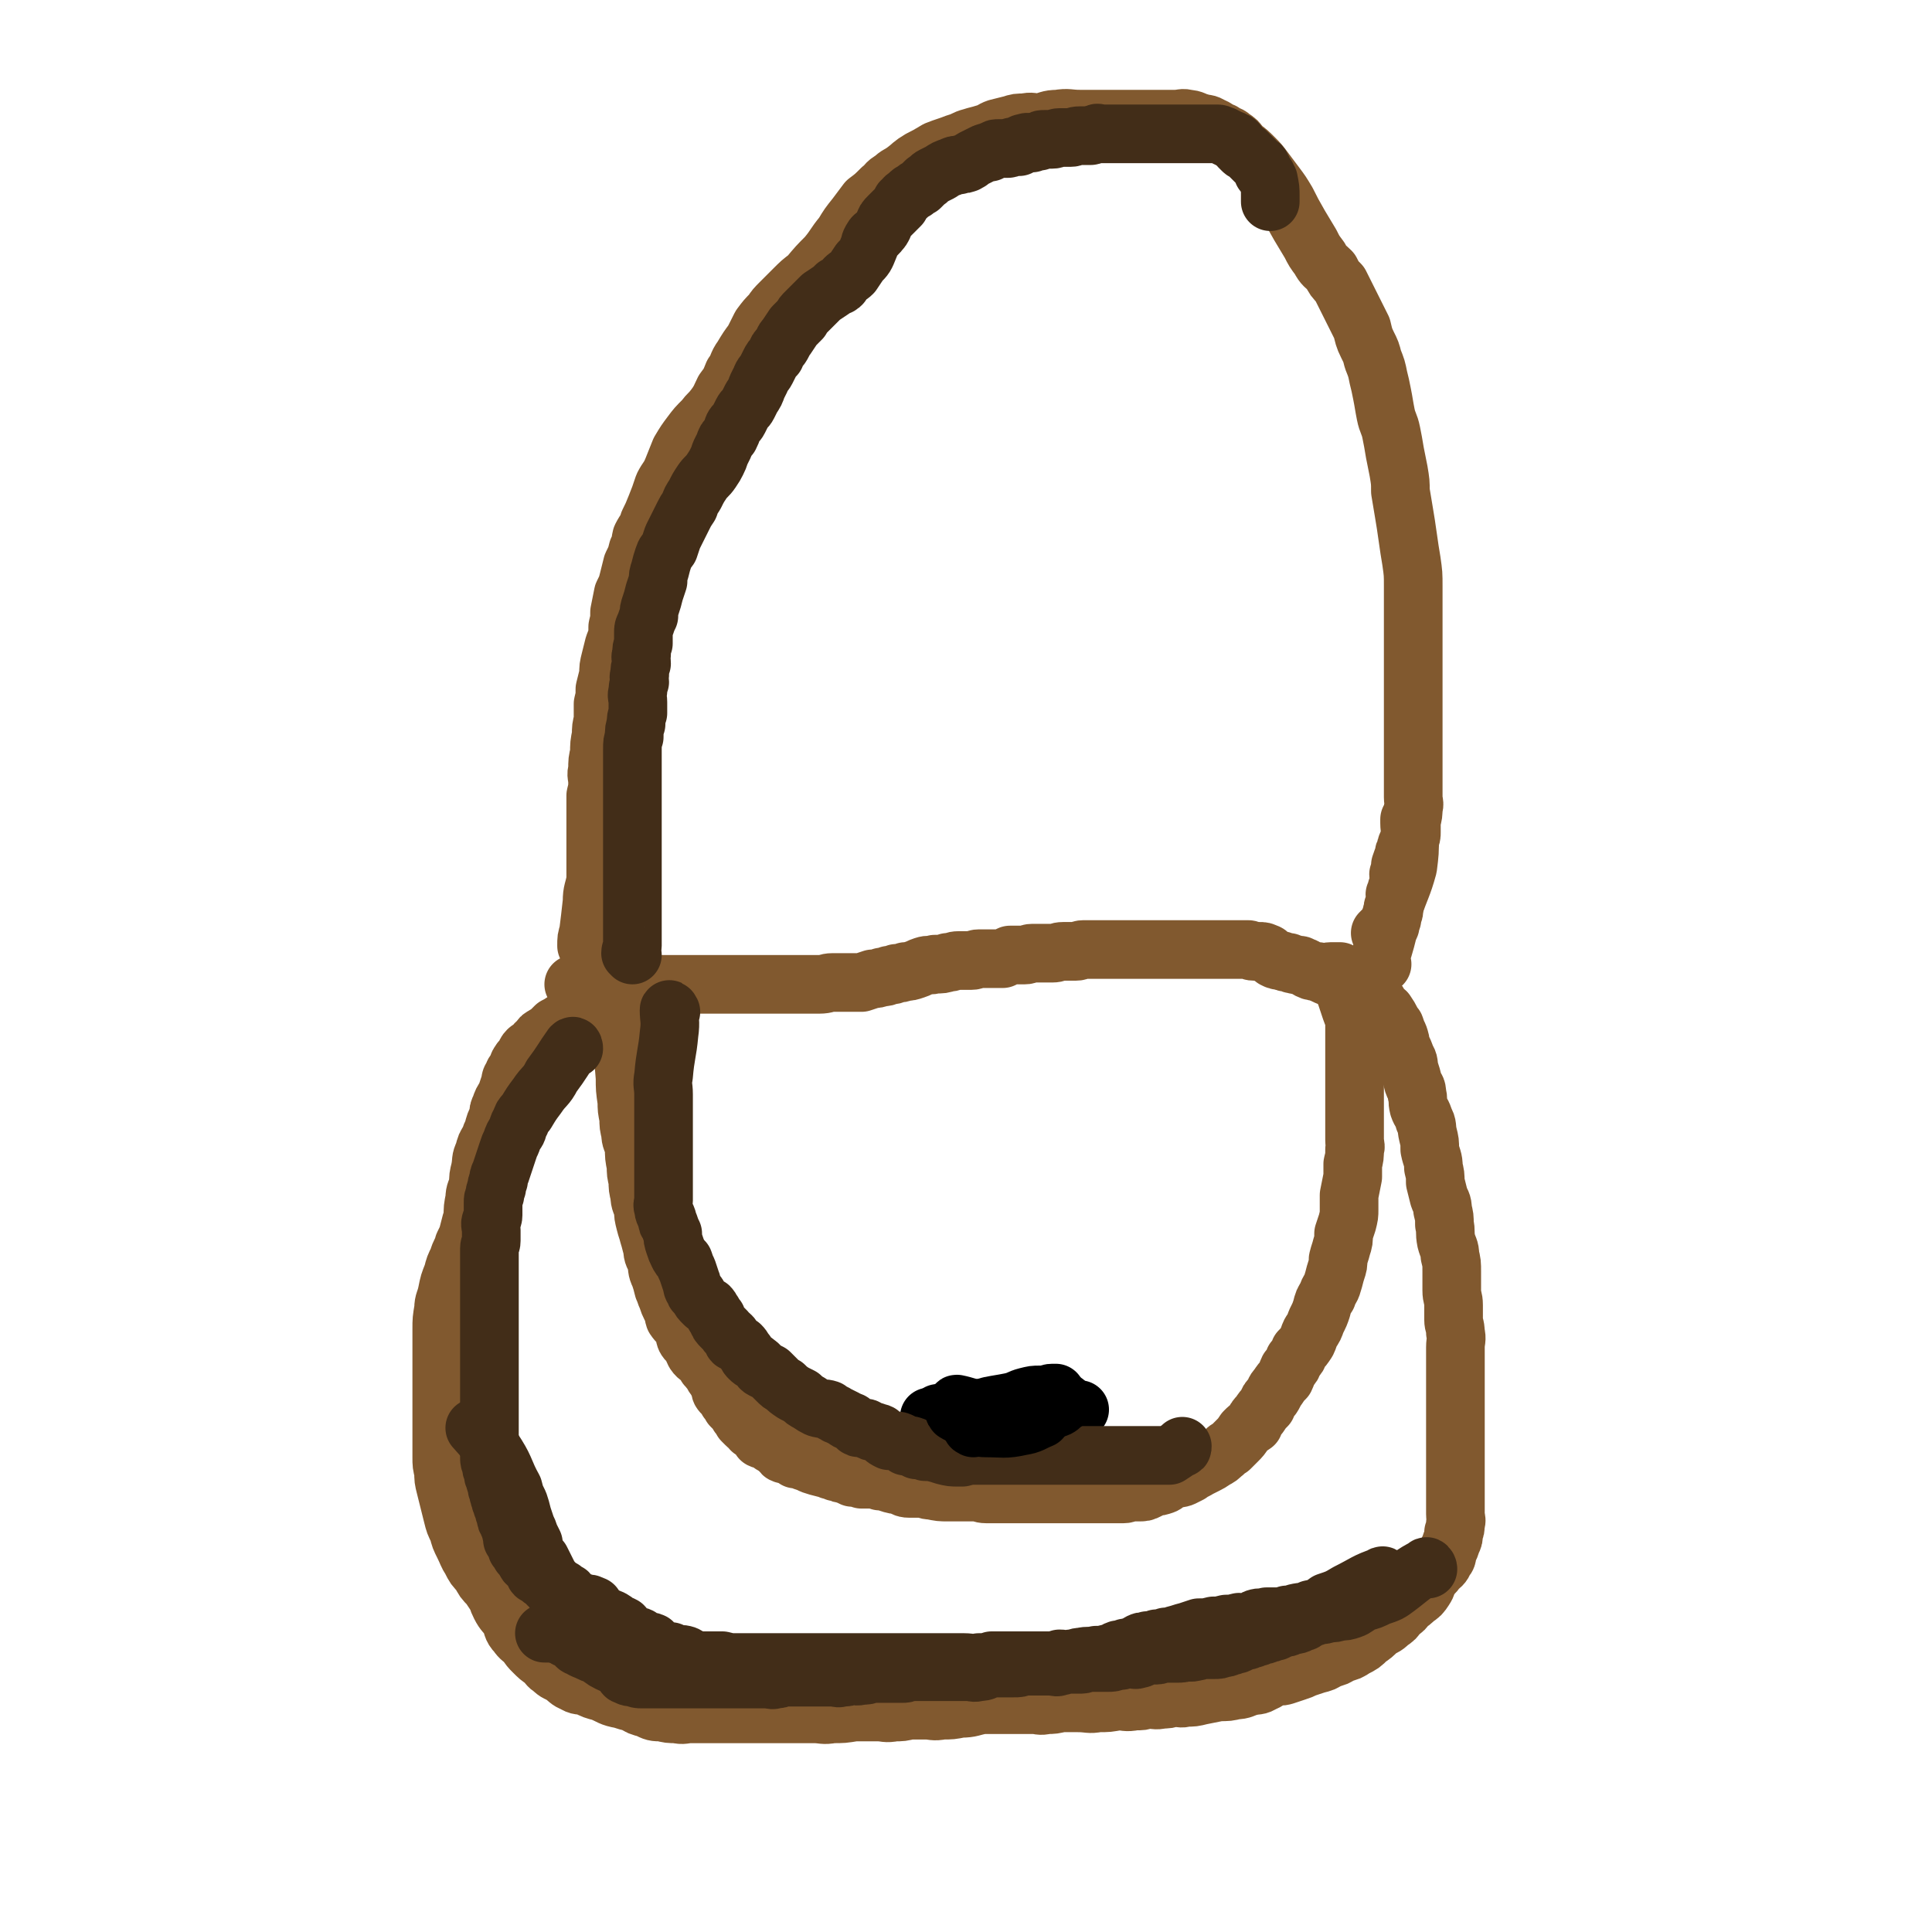
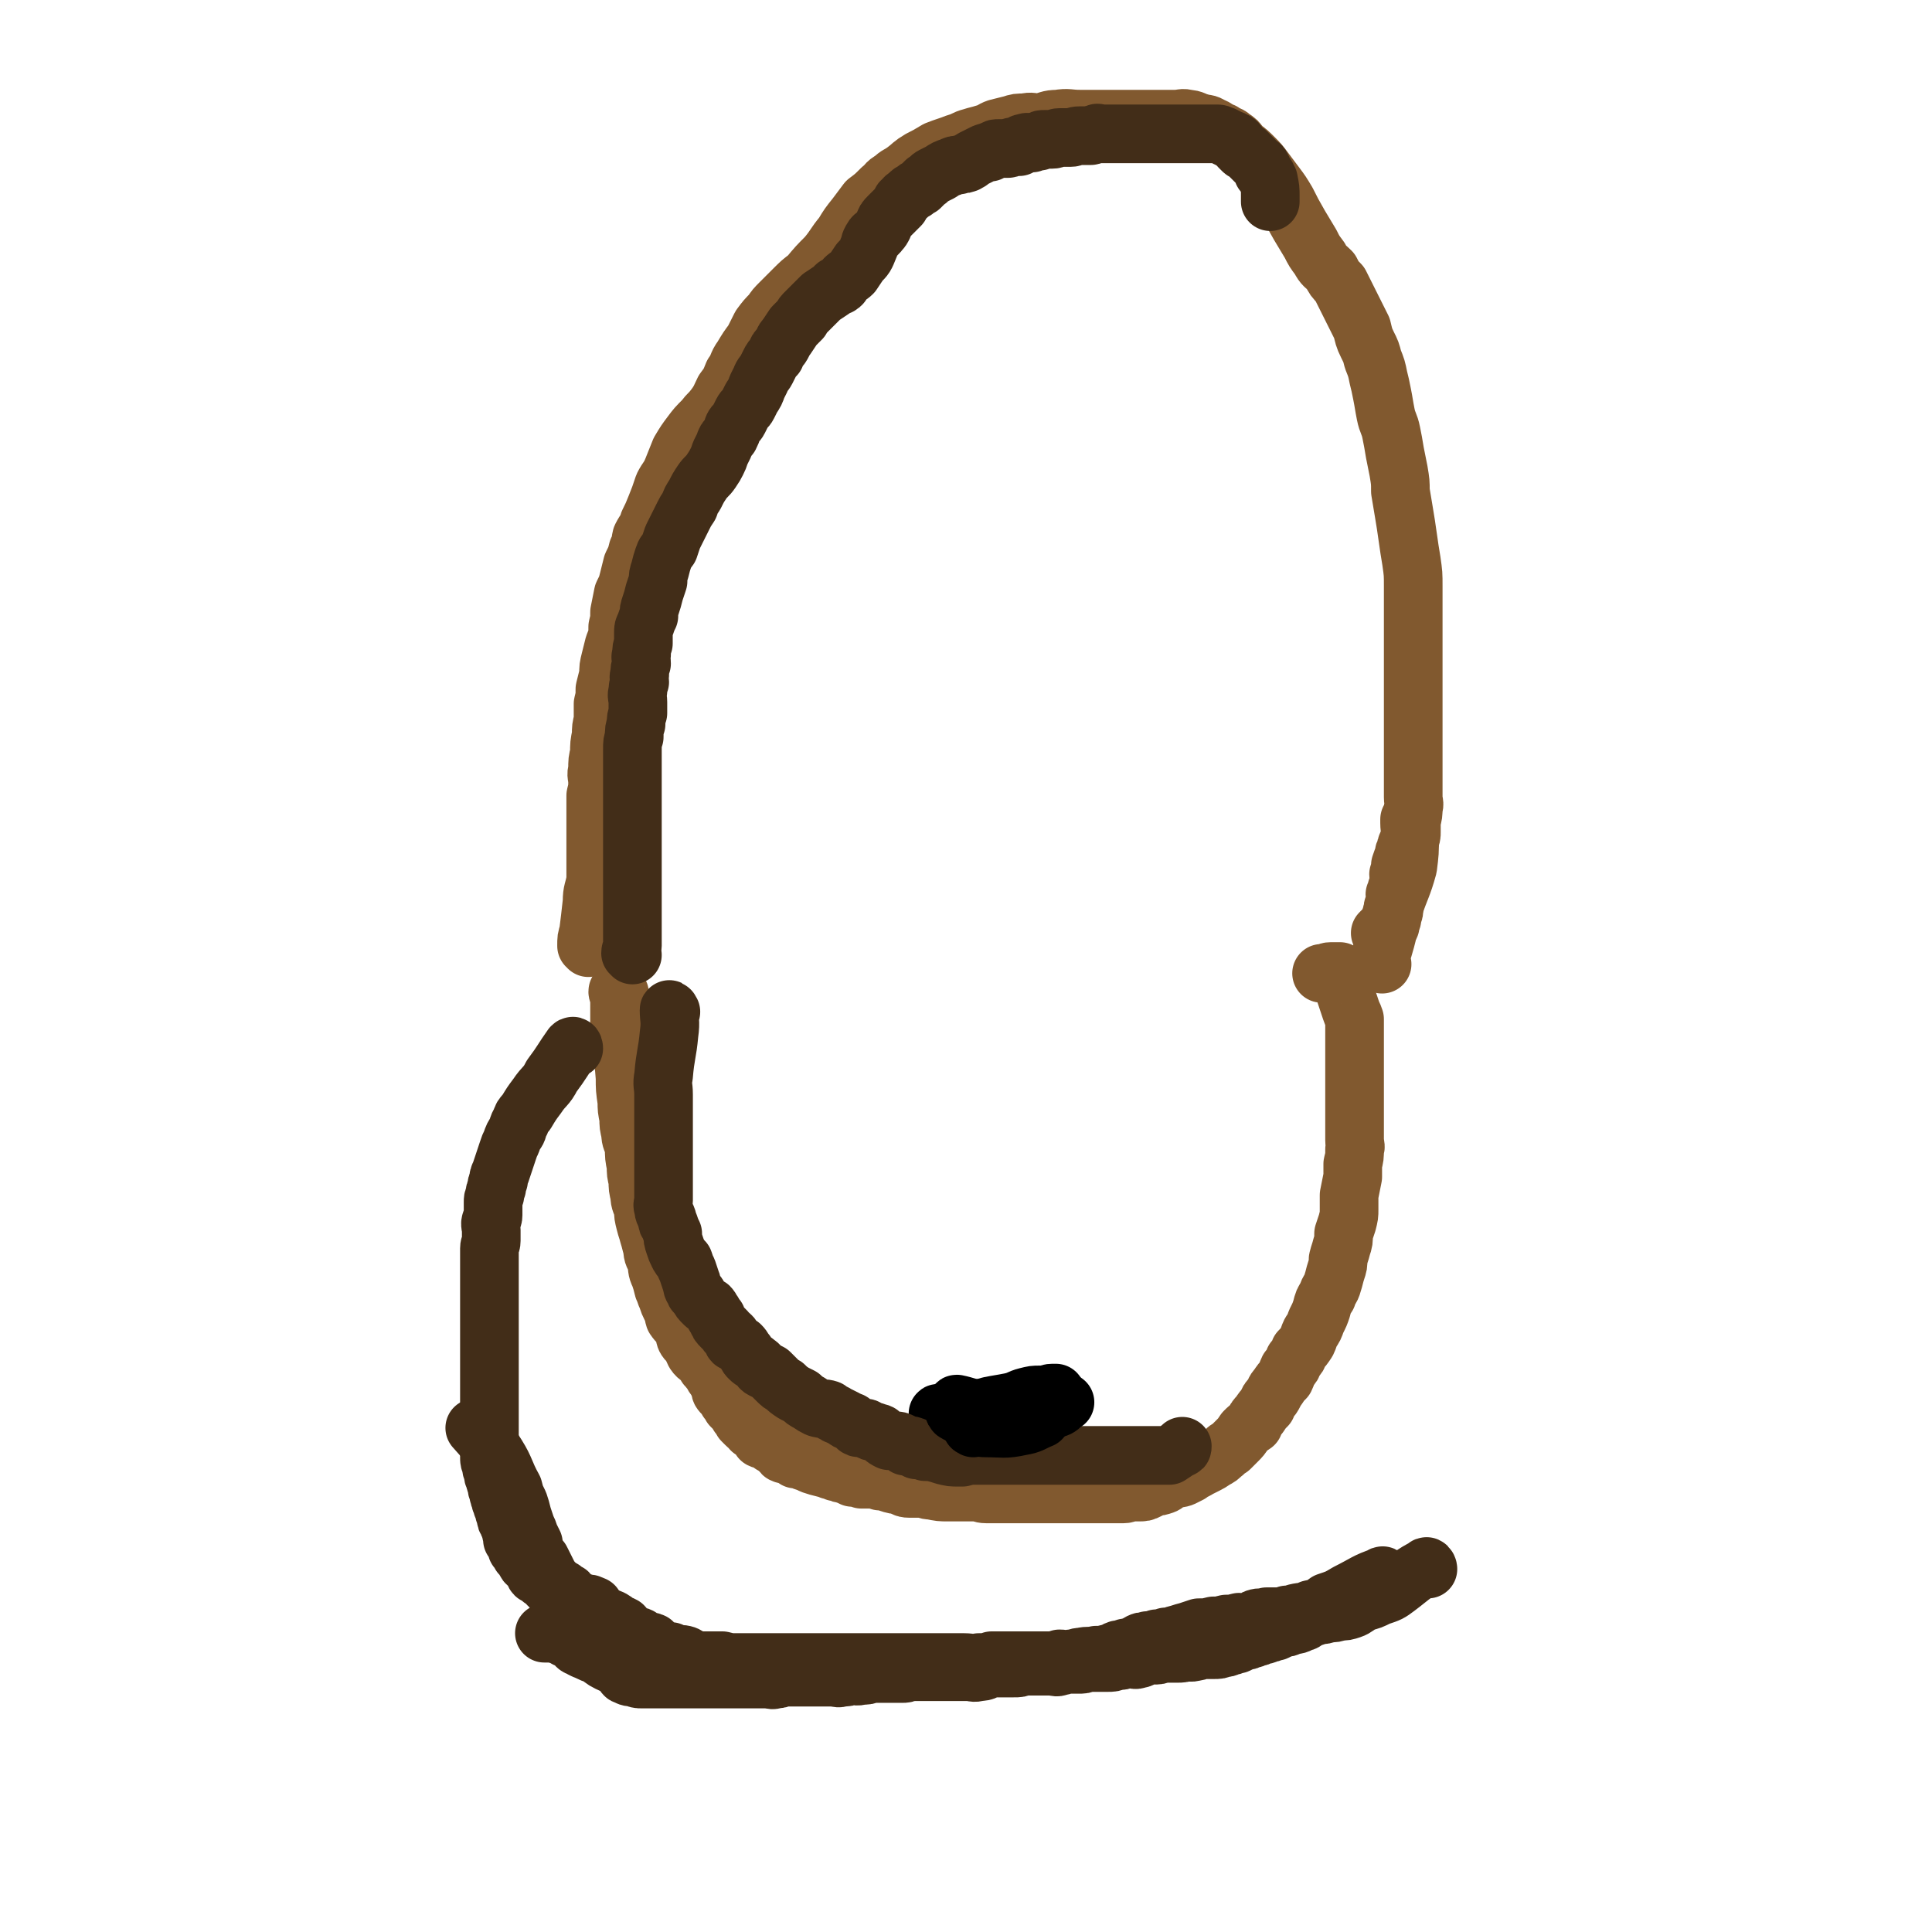
<svg xmlns="http://www.w3.org/2000/svg" viewBox="0 0 1054 1054" version="1.1">
  <g fill="none" stroke="#81592F" stroke-width="32" stroke-linecap="round" stroke-linejoin="round">
-     <path d="M314,538c0,0 -1,-1 -1,-1 1,0 2,0 3,0 3,0 3,0 5,0 13,0 13,0 25,0 3,0 3,0 6,0 3,0 3,0 5,0 3,0 3,0 5,0 3,0 3,0 5,0 2,0 2,0 4,0 4,0 4,0 8,0 3,0 3,0 6,0 1,0 1,0 3,0 2,0 2,0 4,0 2,0 2,0 3,0 2,0 2,0 4,0 3,0 3,0 5,0 2,0 2,0 4,0 2,0 2,0 4,0 1,0 1,0 3,0 2,0 2,0 4,0 2,0 2,0 4,0 2,0 2,0 4,0 3,0 3,0 6,0 3,0 3,0 6,0 4,0 4,0 8,0 4,0 4,-1 7,-1 2,0 2,0 5,0 2,0 2,0 5,0 3,0 3,0 6,0 3,-1 3,-1 6,-2 2,0 2,0 5,-1 2,0 2,0 4,-1 2,0 2,0 4,-1 2,0 2,0 5,-1 2,0 2,0 5,-1 3,-1 2,-1 5,-2 3,-1 3,0 6,-1 4,0 4,0 7,-1 3,0 3,-1 6,-1 2,0 2,0 4,0 1,0 1,0 3,0 2,0 2,-1 4,-1 2,0 2,0 5,0 2,0 2,0 4,0 2,0 2,0 4,0 2,-1 2,-1 4,-2 1,0 1,0 3,0 2,0 2,0 5,0 2,0 2,-1 4,-1 3,0 3,0 6,0 2,0 2,0 5,0 3,0 3,-1 6,-1 3,0 3,0 7,0 2,0 2,-1 4,-1 2,0 2,0 4,0 2,0 2,0 4,0 1,0 1,0 3,0 2,0 2,0 4,0 2,0 2,0 4,0 1,0 1,0 2,0 2,0 2,0 4,0 1,0 1,0 2,0 1,0 1,0 3,0 1,0 1,0 3,0 1,0 1,0 2,0 1,0 1,0 3,0 1,0 1,0 2,0 1,0 1,0 3,0 1,0 1,0 2,0 1,0 1,0 2,0 1,0 1,0 2,0 1,0 1,0 3,0 1,0 1,0 2,0 1,0 1,0 3,0 1,0 1,0 3,0 1,0 1,0 3,0 1,0 1,0 2,0 1,0 1,0 2,0 0,0 0,0 1,0 1,0 1,0 3,0 0,0 0,0 1,0 1,0 1,0 2,0 1,0 1,0 2,0 0,0 0,0 1,0 2,0 2,0 4,0 1,0 1,0 2,0 1,0 1,0 2,0 1,0 1,0 3,0 1,0 1,0 2,0 1,0 1,1 3,1 1,0 1,0 3,0 2,0 2,0 4,1 1,0 1,1 1,1 2,1 2,1 3,2 2,1 2,1 4,1 2,1 2,1 4,1 2,1 2,1 3,1 2,1 3,0 4,1 3,1 2,1 4,2 2,1 3,1 5,1 2,1 2,1 4,2 2,1 2,1 3,1 2,1 3,0 4,1 3,1 2,1 4,2 2,1 2,1 3,1 2,1 2,1 4,2 2,1 2,1 3,2 2,2 2,2 4,3 1,2 2,1 3,2 2,2 1,3 2,4 1,2 2,1 3,2 2,3 2,3 3,5 1,2 1,2 2,3 1,3 1,3 2,5 1,3 1,3 1,5 2,4 2,4 3,7 2,3 1,3 2,7 1,3 1,3 2,7 1,3 2,2 2,6 1,3 0,3 1,7 1,3 2,3 3,7 2,3 1,4 2,8 1,4 1,4 1,8 1,5 2,5 2,10 1,4 1,4 1,8 1,4 1,4 2,8 1,3 2,3 2,7 1,4 1,4 1,8 1,4 0,4 1,9 1,4 2,4 2,8 1,4 1,4 1,9 0,5 0,5 0,10 0,4 1,4 1,8 0,4 0,4 0,8 0,3 1,3 1,7 1,4 0,4 0,8 0,3 0,3 0,7 0,4 0,4 0,9 0,3 0,3 0,7 0,4 0,4 0,8 0,4 0,4 0,8 0,3 0,3 0,6 0,4 0,4 0,7 0,3 0,3 0,6 0,4 0,4 0,7 0,4 0,4 0,7 0,4 0,4 0,7 0,3 0,3 0,6 0,3 0,3 0,6 0,3 1,3 0,5 0,3 0,3 -1,5 0,3 0,3 -1,5 -1,3 -1,3 -2,5 -1,3 0,3 -2,5 -1,3 -2,3 -4,5 -2,3 -2,2 -4,5 -2,3 -1,3 -3,6 -2,3 -2,3 -5,5 -2,2 -2,2 -4,3 -2,3 -2,3 -5,5 -2,3 -2,3 -5,5 -3,3 -3,2 -6,4 -3,3 -3,3 -6,5 -3,3 -3,3 -7,5 -3,2 -3,2 -7,3 -3,2 -3,2 -7,3 -3,2 -3,2 -7,3 -3,1 -3,1 -6,2 -2,1 -2,1 -5,2 -3,1 -3,1 -6,2 -3,1 -3,0 -6,1 -3,1 -3,2 -6,3 -3,2 -3,1 -7,2 -4,1 -4,2 -8,2 -4,1 -4,1 -9,1 -5,1 -5,1 -10,2 -4,1 -4,1 -8,1 -3,1 -3,0 -7,0 -3,1 -3,1 -6,1 -4,1 -4,0 -8,0 -3,1 -3,1 -7,1 -5,1 -5,0 -9,0 -6,1 -5,1 -11,1 -5,1 -5,0 -11,0 -5,0 -5,0 -9,0 -5,1 -4,1 -8,1 -4,1 -4,0 -7,0 -4,0 -4,0 -8,0 -4,0 -4,0 -8,0 -6,0 -6,0 -12,0 -6,1 -6,2 -12,2 -5,1 -5,1 -10,1 -5,1 -5,0 -9,0 -5,0 -5,0 -9,0 -4,1 -4,1 -8,1 -5,1 -5,0 -9,0 -7,0 -7,0 -13,0 -6,1 -6,1 -12,1 -5,1 -5,0 -10,0 -4,0 -4,0 -8,0 -4,0 -4,0 -8,0 -4,0 -4,0 -8,0 -4,0 -4,0 -8,0 -7,0 -7,0 -14,0 -6,0 -6,0 -12,0 -5,0 -5,0 -9,0 -4,0 -4,1 -8,0 -4,0 -4,0 -8,-1 -4,0 -4,0 -8,-2 -4,-1 -4,-1 -7,-3 -4,-1 -4,-1 -7,-2 -6,-1 -6,-2 -11,-4 -4,-1 -4,-1 -8,-3 -4,-1 -4,0 -7,-2 -3,-1 -3,-2 -6,-4 -3,-2 -3,-1 -6,-4 -2,-1 -2,-2 -4,-4 -3,-2 -3,-2 -6,-5 -2,-2 -2,-2 -4,-5 -2,-2 -3,-2 -5,-5 -3,-3 -2,-4 -4,-8 -2,-3 -3,-3 -5,-7 -1,-2 -1,-2 -2,-5 -2,-3 -2,-3 -4,-6 -3,-3 -3,-3 -5,-7 -3,-3 -3,-3 -5,-7 -2,-3 -2,-4 -4,-8 -2,-4 -2,-4 -3,-8 -2,-4 -2,-4 -3,-8 -1,-4 -1,-4 -2,-8 -1,-4 -1,-4 -2,-8 -1,-4 -1,-4 -1,-8 -1,-4 -1,-4 -1,-8 0,-4 0,-4 0,-8 0,-4 0,-4 0,-8 0,-5 0,-5 0,-10 0,-4 0,-4 0,-8 0,-4 0,-4 0,-8 0,-4 0,-4 0,-9 0,-5 0,-5 0,-10 0,-4 0,-4 0,-9 0,-5 0,-5 1,-11 0,-4 1,-4 2,-9 1,-5 1,-5 3,-10 1,-4 1,-4 3,-8 1,-4 2,-4 3,-8 2,-4 2,-4 3,-8 1,-4 1,-4 2,-7 0,-5 0,-5 1,-10 0,-4 1,-4 2,-8 0,-4 0,-4 1,-8 1,-5 0,-5 2,-9 1,-4 1,-4 3,-7 1,-3 1,-3 2,-5 1,-4 1,-4 3,-8 0,-3 0,-3 1,-5 1,-3 1,-3 3,-6 1,-3 1,-3 2,-6 1,-3 0,-3 2,-5 0,-2 1,-2 2,-4 1,-1 0,-2 2,-4 0,-1 1,0 2,-2 1,-1 0,-2 2,-4 1,-1 1,0 3,-2 1,-1 1,-2 3,-3 1,-2 1,-2 3,-3 1,-1 1,0 3,-2 1,-1 1,-1 3,-3 2,-1 2,-1 5,-3 2,-1 1,-1 4,-2 1,-1 1,-1 3,-2 0,0 0,0 1,0 1,0 1,0 1,0 0,0 0,0 0,-1 1,0 1,0 1,0 " />
    <path d="M338,542c0,0 -1,-2 -1,-1 0,1 1,2 1,4 0,8 0,8 0,16 1,13 2,13 3,27 0,6 0,6 1,13 0,4 0,4 1,9 0,4 0,4 1,8 0,4 1,4 2,8 0,5 0,5 1,10 0,4 0,4 1,8 0,4 0,4 1,8 0,4 1,4 2,8 0,3 0,3 1,7 1,4 1,3 2,7 1,3 1,4 2,7 0,4 1,4 2,7 1,4 0,4 2,8 1,3 1,3 2,7 1,2 1,3 2,5 1,3 1,3 2,5 2,3 1,3 2,6 2,3 3,3 4,5 2,3 1,3 2,6 1,2 2,2 3,3 1,3 1,3 2,5 2,3 3,2 5,5 1,1 1,2 2,3 2,2 2,2 3,4 1,2 2,2 2,3 1,2 1,2 2,4 0,2 0,2 2,4 1,1 1,1 2,3 1,1 1,1 2,3 1,1 1,1 2,2 1,1 1,1 2,3 1,1 1,1 2,3 1,1 1,1 2,2 2,2 2,1 3,3 1,1 2,0 3,2 1,1 1,1 2,3 2,1 2,0 3,1 2,1 2,1 3,2 2,1 2,1 3,2 2,1 2,2 3,3 2,1 2,0 4,1 2,1 2,1 3,2 2,0 2,0 4,1 3,1 3,1 5,2 3,1 3,1 7,2 1,0 1,0 3,1 2,0 2,0 3,1 2,0 2,1 4,1 3,1 3,1 5,2 2,0 2,0 5,1 2,0 2,0 5,0 2,0 2,0 5,1 2,0 2,0 5,1 3,1 3,1 6,1 2,1 2,2 5,2 3,0 3,0 6,0 3,0 3,1 6,1 5,1 5,1 9,1 3,0 3,0 6,0 2,0 2,0 4,0 3,0 3,0 6,0 2,0 2,1 5,1 3,0 3,0 6,0 3,0 3,0 6,0 3,0 3,0 5,0 3,0 3,0 6,0 3,0 3,0 7,0 3,0 3,0 6,0 4,0 4,0 7,0 3,0 3,0 7,0 2,0 2,0 4,0 2,0 2,0 5,0 2,0 2,0 4,0 2,0 2,0 4,0 2,0 2,0 4,0 2,0 2,0 4,0 2,0 2,-1 4,-1 2,0 2,0 4,0 3,0 3,0 5,-1 2,-1 2,-1 4,-2 2,0 2,0 5,-1 2,-1 2,-2 4,-3 3,-1 3,0 6,-1 2,-1 2,-1 4,-2 2,-2 2,-1 5,-3 2,-1 2,-1 4,-2 2,-1 2,-1 5,-3 2,-1 2,-1 4,-3 2,-1 1,-2 4,-3 2,-2 2,-2 4,-4 2,-2 2,-2 4,-5 2,-2 2,-2 5,-4 1,-3 1,-3 3,-5 2,-3 2,-3 4,-5 1,-3 1,-3 3,-5 2,-3 1,-3 3,-5 2,-3 2,-3 4,-5 1,-2 1,-3 2,-5 2,-2 2,-2 3,-5 2,-2 2,-2 3,-5 2,-2 2,-2 4,-5 1,-2 1,-3 2,-5 2,-3 2,-3 3,-6 2,-4 2,-4 3,-7 1,-4 1,-4 3,-7 1,-4 2,-3 3,-7 1,-3 1,-4 2,-7 1,-3 1,-3 1,-6 1,-4 1,-3 2,-7 1,-3 1,-3 1,-7 1,-3 1,-3 2,-6 1,-4 1,-4 1,-7 0,-4 0,-4 0,-8 1,-5 1,-5 2,-10 0,-3 0,-3 0,-7 1,-4 1,-4 1,-8 1,-2 0,-2 0,-5 0,-3 0,-3 0,-6 0,-4 0,-4 0,-8 0,-3 0,-3 0,-7 0,-4 0,-4 0,-8 0,-3 0,-3 0,-7 0,-3 0,-3 0,-7 0,-3 0,-3 0,-6 0,-2 0,-2 0,-5 0,-3 0,-3 0,-6 0,-3 0,-3 0,-6 -1,-3 -1,-2 -2,-5 -1,-3 -1,-3 -2,-6 -1,-3 -1,-3 -2,-6 0,-3 0,-3 -1,-5 0,-1 1,-1 0,-2 0,-1 0,0 -1,-1 0,0 0,-1 0,-1 -3,0 -3,0 -5,0 -2,0 -2,1 -5,1 " />
    <path d="M321,517c0,-1 -1,-1 -1,-1 0,-4 0,-4 1,-7 1,-8 1,-8 2,-17 0,-6 1,-6 2,-12 0,-1 0,-1 0,-2 0,-2 0,-2 0,-5 0,0 0,0 0,-1 0,-3 0,-3 0,-6 0,-4 0,-4 0,-7 0,-5 0,-5 0,-9 0,-4 0,-4 0,-9 0,-3 0,-3 0,-7 1,-4 1,-4 1,-7 0,-4 -1,-4 0,-7 0,-5 0,-5 1,-9 0,-5 0,-5 1,-10 0,-4 0,-4 1,-8 0,-4 0,-4 0,-9 1,-4 1,-4 1,-8 1,-4 1,-4 2,-8 0,-4 0,-4 1,-8 1,-4 1,-4 2,-8 2,-5 2,-5 2,-10 1,-4 1,-4 1,-8 1,-5 1,-5 2,-10 2,-4 2,-4 3,-8 1,-4 1,-4 2,-8 2,-4 2,-4 3,-8 2,-3 1,-3 2,-7 2,-4 3,-4 4,-8 2,-4 2,-4 4,-9 2,-5 2,-5 4,-11 2,-4 3,-4 5,-9 2,-5 2,-5 4,-10 3,-5 3,-5 6,-9 3,-4 3,-4 7,-8 3,-4 3,-3 6,-7 3,-4 3,-5 5,-9 3,-4 3,-4 5,-9 3,-4 2,-5 5,-9 3,-5 3,-5 6,-9 2,-4 2,-4 4,-8 3,-4 3,-4 6,-7 2,-3 2,-3 5,-6 4,-4 4,-4 7,-7 4,-4 4,-4 8,-7 5,-6 5,-6 10,-11 5,-6 4,-6 9,-12 3,-5 3,-5 7,-10 3,-4 3,-4 6,-8 4,-3 4,-3 8,-7 3,-2 2,-3 6,-5 3,-3 3,-2 7,-5 4,-3 3,-3 8,-6 4,-2 4,-2 9,-5 5,-2 6,-2 11,-4 4,-1 4,-2 8,-3 3,-1 4,-1 7,-2 4,-1 4,-2 7,-3 4,-1 4,-1 8,-2 3,-1 3,-1 7,-1 4,-1 4,0 8,0 5,-1 5,-2 10,-2 6,-1 6,0 12,0 4,0 4,0 9,0 4,0 4,0 8,0 3,0 3,0 7,0 3,0 3,0 6,0 3,0 3,0 6,0 2,0 2,0 5,0 3,0 3,0 6,0 3,0 3,0 5,0 4,0 4,-1 7,0 3,0 3,1 7,2 3,1 3,0 6,2 3,1 3,2 6,3 2,2 3,1 5,3 3,2 3,2 5,5 4,3 4,3 7,6 3,3 3,3 6,7 3,4 3,4 6,8 3,4 3,4 6,9 3,6 3,6 7,13 3,5 3,5 6,10 2,4 2,4 5,8 2,4 3,4 6,7 2,4 2,4 5,7 2,4 2,4 4,8 2,4 2,4 4,8 2,4 2,4 4,8 1,4 1,5 3,9 2,4 2,4 3,8 2,5 2,5 3,10 1,4 1,4 2,9 1,5 1,6 2,11 1,5 2,5 3,10 1,5 1,5 2,11 1,5 1,5 2,10 1,6 1,6 1,11 1,6 1,6 2,12 1,6 1,6 2,13 1,7 1,7 2,13 1,7 1,7 1,14 0,6 0,6 0,11 0,5 0,5 0,10 0,5 0,5 0,10 0,5 0,5 0,9 0,5 0,5 0,9 0,4 0,4 0,8 0,4 0,4 0,8 0,3 0,3 0,7 0,4 0,4 0,8 0,4 0,4 0,8 0,3 0,3 0,6 0,4 0,4 0,7 0,4 0,4 0,7 0,4 0,4 0,7 0,3 1,3 0,6 0,3 0,3 -1,7 0,2 0,2 0,4 0,1 0,1 0,2 0,2 0,2 -1,4 0,1 0,1 -1,2 -1,2 -1,2 -1,4 -1,1 -1,1 -1,3 -1,2 -1,2 -2,5 0,2 0,2 -1,5 0,2 1,2 0,4 0,2 0,2 -1,4 0,1 0,1 -1,3 0,2 1,2 0,4 0,2 0,1 -1,3 0,1 1,2 0,3 0,1 0,1 -1,2 0,1 1,1 0,2 0,1 0,1 -1,2 0,1 1,1 0,1 0,1 0,1 -1,1 -1,1 -1,0 -2,1 -1,1 -1,1 -2,2 " />
    <path d="M754,526c0,-1 -1,-1 -1,-1 0,-5 1,-5 2,-9 3,-10 2,-10 5,-20 4,-12 5,-12 8,-23 1,-8 1,-8 1,-16 1,-4 0,-4 0,-8 0,-1 0,-1 0,-2 " />
  </g>
  <g fill="none" stroke="#000000" stroke-width="32" stroke-linecap="round" stroke-linejoin="round">
    <path d="M541,771c0,0 -1,0 -1,-1 " />
-     <path d="M541,771c0,0 -1,0 -1,-1 " />
-     <path d="M508,774c0,0 -1,-1 -1,-1 1,0 2,1 4,1 9,0 9,0 18,0 7,0 7,0 14,0 6,0 6,0 11,0 7,0 7,-1 13,-1 4,-1 4,-1 9,-1 0,0 0,0 1,-1 3,0 3,1 6,0 3,-1 3,-1 5,-2 0,0 1,0 1,0 " />
    <path d="M513,772c0,0 -2,-1 -1,-1 6,-1 7,0 15,-1 6,-1 6,-1 13,-3 5,-1 6,-1 11,-2 5,-1 5,-2 9,-3 4,-1 4,-1 7,-1 2,0 2,0 4,0 1,0 1,-1 3,-1 1,0 1,0 2,0 " />
  </g>
  <g fill="none" stroke="#422D18" stroke-width="32" stroke-linecap="round" stroke-linejoin="round">
    <path d="M313,572c0,0 0,-2 -1,-1 -5,7 -5,8 -11,16 -3,6 -4,5 -8,11 -3,4 -3,4 -6,9 -2,2 -2,2 -3,5 -2,3 -1,3 -2,5 -2,3 -2,3 -3,6 -1,2 -1,2 -2,5 -1,3 -1,3 -2,6 -1,3 -1,3 -2,6 -1,2 -1,2 -1,4 -1,2 -1,2 -1,4 -1,2 -1,2 -1,4 -1,2 -1,2 -1,4 0,2 0,2 0,3 0,2 0,2 0,4 0,2 -1,2 -1,3 -1,2 0,3 0,5 0,1 0,1 0,2 0,2 0,2 0,4 0,2 -1,2 -1,4 0,2 0,2 0,4 0,3 0,3 0,5 0,2 0,2 0,3 0,3 0,3 0,5 0,2 0,2 0,3 0,3 0,3 0,5 0,2 0,2 0,4 0,1 0,1 0,2 0,2 0,2 0,3 0,3 0,3 0,5 0,2 0,2 0,4 0,2 0,2 0,3 0,1 0,1 0,3 0,2 0,2 0,3 0,2 0,2 0,4 0,2 0,2 0,4 0,2 0,2 0,4 0,3 0,3 0,5 0,2 0,2 0,5 0,2 0,2 0,4 0,3 0,3 0,5 0,2 0,2 0,4 0,2 0,2 0,5 0,2 0,2 0,4 0,2 0,2 0,4 0,3 0,3 0,5 0,3 0,3 0,5 0,2 0,2 0,4 0,2 0,2 1,4 0,2 0,2 1,4 0,2 0,2 1,4 0,1 0,1 1,3 0,2 0,2 1,4 0,2 0,2 1,3 0,2 0,2 1,4 0,1 0,1 1,2 0,2 0,2 1,4 0,2 0,2 1,3 0,2 1,1 1,3 1,1 0,1 1,3 0,1 0,1 1,3 0,1 -1,1 0,1 0,1 1,1 1,2 1,1 1,2 1,3 1,1 1,1 2,3 1,0 1,0 1,1 1,1 1,2 2,3 0,1 1,1 2,2 1,1 1,1 2,2 1,1 0,2 1,3 2,1 2,1 3,2 1,1 1,0 2,1 1,1 1,1 2,2 0,1 1,1 2,2 0,1 0,1 1,1 1,1 1,1 2,1 0,0 1,0 1,1 1,1 1,1 2,2 2,0 2,1 3,1 2,1 2,1 3,1 2,1 2,1 3,1 2,1 2,1 3,2 1,0 1,-1 1,-1 0,0 0,0 1,0 1,0 1,0 2,1 1,0 1,0 1,0 " />
    <path d="M779,856c0,-1 -1,-2 -1,-1 -8,4 -8,5 -16,11 -4,3 -4,3 -10,5 -4,2 -4,2 -8,3 -4,2 -4,3 -7,4 -3,1 -3,1 -6,1 -3,1 -3,1 -6,1 -3,1 -3,1 -5,1 -3,1 -3,1 -6,2 -2,1 -2,2 -4,2 -3,2 -3,1 -6,2 -2,1 -2,1 -4,1 -2,1 -2,1 -4,2 -2,0 -2,1 -4,1 -2,1 -2,1 -4,1 -1,1 -1,1 -3,1 -1,1 -1,1 -3,1 -1,1 -1,1 -3,1 -2,1 -2,1 -4,2 -2,0 -2,1 -4,1 -2,1 -2,1 -4,1 -2,1 -2,1 -5,1 -2,0 -2,0 -5,0 -3,0 -3,1 -5,1 -3,1 -3,0 -5,0 -2,1 -2,1 -5,1 -2,0 -2,0 -4,0 -2,0 -2,0 -4,0 -2,1 -2,1 -5,1 -2,0 -2,0 -4,0 -2,1 -2,2 -4,2 -2,1 -2,0 -4,0 -1,0 -1,0 -3,0 -2,1 -2,1 -5,1 -2,1 -2,1 -5,1 -3,0 -3,0 -6,0 -2,0 -2,0 -5,0 -2,1 -2,1 -5,1 -3,0 -3,0 -6,0 -2,0 -2,1 -4,1 -2,1 -2,0 -5,0 -2,0 -2,0 -5,0 -2,0 -2,0 -5,0 -2,0 -2,0 -5,0 -2,1 -2,1 -5,1 -2,0 -2,0 -4,0 -2,0 -2,0 -4,0 -2,0 -2,0 -4,0 -4,1 -3,2 -7,2 -3,1 -3,0 -6,0 -2,0 -2,0 -5,0 -2,0 -2,0 -5,0 -2,0 -2,0 -4,0 -2,0 -2,0 -4,0 -1,0 -1,0 -3,0 -2,0 -2,0 -5,0 -1,0 -1,0 -3,0 -2,0 -2,0 -4,0 -1,1 -1,1 -3,1 -1,0 -1,0 -3,0 -2,0 -2,0 -4,0 -2,0 -2,0 -4,0 -1,0 -1,0 -3,0 -1,0 -1,0 -3,0 -2,1 -2,1 -5,1 -3,1 -3,0 -6,0 -2,1 -2,1 -5,1 -2,1 -2,0 -5,0 -2,0 -2,0 -5,0 -2,0 -2,0 -5,0 -2,0 -2,0 -5,0 -2,0 -2,0 -4,0 -2,0 -2,0 -4,0 -2,0 -2,0 -4,0 -2,1 -2,1 -4,1 -2,1 -2,0 -5,0 -2,0 -2,0 -4,0 -2,0 -2,0 -4,0 -1,0 -1,0 -3,0 -5,0 -5,0 -10,0 -4,0 -4,0 -8,0 -3,0 -3,0 -7,0 -3,0 -3,0 -7,0 -2,0 -2,0 -4,0 -2,0 -2,0 -5,0 -1,0 -1,0 -3,0 -2,0 -2,0 -4,0 -1,0 -1,0 -2,0 -2,0 -2,0 -4,0 -2,0 -2,0 -3,0 -2,0 -2,0 -4,-1 -2,0 -3,0 -4,-1 -2,0 -1,-1 -2,-2 -2,-1 -2,-2 -3,-3 -3,-1 -3,-1 -5,-2 -4,-2 -3,-2 -6,-4 -3,-1 -3,-1 -5,-2 -2,-1 -3,-1 -4,-2 -3,-1 -2,-1 -4,-3 -2,-1 -2,-1 -3,-2 -1,0 -1,0 -2,-1 -1,0 -1,-1 -1,-1 -1,0 -1,0 -2,0 -1,0 0,-1 -1,-1 -3,0 -3,0 -5,0 -1,0 -1,0 -2,0 " />
    <path d="M755,861c0,-1 -1,-2 -1,-1 -9,3 -9,4 -19,9 -5,3 -5,3 -11,5 -4,3 -4,3 -9,4 -4,2 -4,1 -8,2 -3,1 -3,1 -5,1 -3,1 -3,1 -6,1 -3,0 -3,0 -5,0 -3,1 -3,0 -6,1 -2,1 -2,2 -4,2 -2,1 -3,0 -5,0 -4,1 -4,1 -7,1 -4,1 -4,1 -7,1 -4,1 -4,1 -8,1 -3,1 -3,1 -6,2 -4,1 -3,1 -7,2 -2,1 -3,1 -5,1 -3,1 -3,1 -5,1 -2,1 -2,1 -5,1 -2,1 -2,0 -4,1 -2,1 -2,2 -4,2 -2,1 -2,1 -4,1 -2,1 -2,1 -4,1 -3,1 -2,2 -5,2 -4,1 -4,1 -7,1 -4,1 -4,0 -8,1 -3,0 -3,1 -6,1 -3,1 -3,0 -6,0 -3,1 -3,1 -6,1 -3,0 -3,0 -6,0 -3,0 -3,0 -6,0 -2,0 -2,0 -5,0 -2,0 -2,0 -5,0 -2,0 -2,0 -4,0 -2,0 -2,0 -5,0 -3,1 -3,1 -7,1 -4,1 -4,0 -8,0 -3,0 -3,0 -7,0 -3,0 -3,0 -6,0 -3,0 -3,0 -6,0 -3,0 -3,0 -6,0 -3,0 -3,0 -6,0 -2,0 -2,0 -5,0 -3,0 -3,0 -6,0 -2,0 -2,0 -5,0 -3,0 -3,0 -6,0 -4,0 -4,0 -8,0 -4,0 -4,0 -8,0 -3,0 -3,0 -7,0 -3,0 -3,0 -6,0 -3,0 -3,0 -6,0 -2,0 -2,0 -5,0 -2,0 -2,0 -4,0 -2,0 -2,0 -5,0 -1,0 -1,0 -3,0 -2,0 -2,0 -4,0 -2,0 -2,0 -4,0 -2,0 -2,0 -4,0 -1,0 -1,0 -3,0 -2,0 -2,0 -5,0 -3,0 -3,0 -7,-1 -3,0 -3,0 -5,0 -3,0 -3,0 -6,0 -2,0 -2,0 -5,-1 -2,0 -2,-1 -4,-2 -3,-1 -3,0 -6,-1 -1,0 -1,0 -2,-1 -2,0 -2,0 -4,-1 -2,0 -2,0 -3,-1 -2,-1 -2,-2 -3,-3 -2,-1 -3,0 -4,-1 -2,-1 -2,-1 -3,-2 -2,-1 -2,0 -3,-1 -3,-1 -3,-1 -5,-3 -1,-1 0,-1 -1,-2 -2,-1 -2,-1 -3,-1 -2,-2 -2,-2 -4,-3 -3,-1 -3,-1 -5,-2 -3,-1 -3,-1 -4,-2 -3,-1 -2,-1 -4,-3 -2,-1 -2,-1 -3,-2 -3,-1 -3,0 -5,-2 -2,-1 -1,-2 -2,-3 -2,-1 -2,-1 -3,-2 -2,-1 -2,-1 -3,-2 -2,-1 -2,-1 -3,-3 -1,-1 -1,-1 -2,-3 -1,-2 -1,-2 -2,-4 -1,-2 -1,-2 -2,-4 -2,-2 -2,-2 -3,-4 -1,-2 -1,-3 -1,-5 -1,-2 -1,-2 -2,-4 -1,-3 -1,-3 -2,-5 -1,-3 -1,-3 -2,-6 -1,-4 -1,-4 -2,-7 -2,-4 -2,-4 -3,-8 -5,-9 -4,-10 -9,-18 -5,-8 -6,-8 -12,-15 " />
    <path d="M366,552c0,0 -1,-2 -1,-1 0,5 1,6 0,13 -1,11 -2,11 -3,23 -1,5 0,5 0,10 0,3 0,3 0,7 0,3 0,3 0,5 0,3 0,3 0,6 0,3 0,3 0,5 0,3 0,3 0,7 0,3 0,3 0,6 0,2 0,2 0,5 0,3 0,3 0,6 0,2 0,2 0,4 0,4 0,4 0,7 0,2 -1,2 0,4 0,3 1,3 2,6 0,2 0,2 1,3 1,3 1,3 2,5 0,3 0,3 1,6 1,3 1,3 2,5 1,2 1,2 3,4 1,3 1,3 2,5 1,3 1,3 2,6 1,2 0,3 2,5 0,2 1,1 2,3 1,2 1,2 3,4 1,1 1,1 3,2 1,1 1,2 2,3 1,2 1,2 2,3 1,3 1,3 3,5 1,1 1,1 2,2 1,2 1,1 3,3 1,1 0,2 1,3 2,1 2,1 4,2 2,2 1,2 3,4 1,2 1,2 2,3 2,2 2,1 4,3 2,1 1,2 3,3 2,1 2,1 4,2 2,2 2,2 4,4 2,2 2,2 4,3 2,2 2,2 5,4 2,1 2,1 4,2 2,2 2,2 4,3 3,2 3,2 5,3 3,1 3,0 6,1 1,1 1,1 3,2 1,0 1,1 2,1 2,1 2,1 4,2 1,1 1,1 2,1 1,1 1,0 2,1 1,1 1,1 2,2 1,1 1,1 3,1 1,0 1,0 2,0 1,0 1,1 2,1 1,1 1,1 3,1 1,1 1,0 3,1 1,1 1,1 2,2 1,1 1,1 3,2 1,0 1,0 3,0 2,0 2,0 4,1 1,1 1,1 2,2 2,0 2,-1 4,0 1,0 1,1 2,2 1,0 1,0 3,0 1,0 1,1 2,1 1,0 1,0 3,0 4,1 4,1 7,2 4,1 4,1 8,1 1,0 1,0 2,0 " />
    <path d="M345,521c0,-1 -1,-1 -1,-1 0,-2 1,-2 1,-4 0,-3 0,-3 0,-5 0,-4 0,-4 0,-7 0,-12 0,-12 0,-23 0,-2 0,-2 0,-4 0,-3 0,-3 0,-6 0,-3 0,-3 0,-7 0,-4 0,-4 0,-8 0,-4 0,-4 0,-7 0,-4 0,-4 0,-7 0,-4 0,-4 0,-7 0,-3 0,-3 0,-6 0,-4 0,-4 0,-7 0,-4 0,-4 0,-7 0,-3 0,-3 0,-6 0,-4 0,-4 1,-7 0,-4 0,-4 1,-7 0,-3 0,-3 1,-6 0,-3 0,-3 0,-6 0,-3 -1,-3 0,-6 0,-2 0,-2 1,-5 0,-2 -1,-2 0,-4 0,-3 0,-3 1,-6 0,-3 -1,-3 0,-5 0,-3 0,-3 1,-6 0,-3 0,-3 0,-6 0,-2 0,-2 1,-4 1,-3 1,-3 2,-5 0,-3 0,-3 1,-6 1,-3 1,-3 2,-7 1,-3 1,-3 2,-6 0,-3 0,-3 1,-6 1,-4 1,-4 2,-7 1,-3 1,-2 3,-5 1,-3 1,-3 2,-6 1,-2 1,-2 2,-4 2,-4 2,-4 4,-8 1,-2 1,-2 3,-5 1,-3 1,-3 3,-6 2,-4 2,-4 4,-7 2,-3 3,-3 5,-6 2,-3 2,-3 3,-5 1,-2 1,-2 2,-5 1,-2 1,-2 2,-4 1,-3 1,-3 3,-5 1,-2 1,-2 2,-5 1,-2 2,-2 3,-4 1,-2 1,-2 2,-4 1,-2 2,-2 3,-4 1,-2 1,-2 2,-4 2,-3 2,-3 3,-6 1,-2 1,-2 2,-4 1,-3 2,-3 3,-5 1,-2 1,-2 2,-4 1,-2 1,-2 3,-4 1,-3 1,-3 3,-5 2,-3 1,-3 3,-5 2,-3 2,-3 4,-6 2,-2 2,-2 4,-4 1,-2 1,-2 3,-4 2,-2 2,-2 4,-4 2,-2 2,-2 4,-4 3,-2 3,-2 6,-4 1,-1 1,-1 2,-2 2,0 2,0 3,-1 1,-1 1,-2 2,-3 2,-2 2,-1 4,-3 2,-3 2,-3 4,-6 3,-3 3,-3 5,-8 1,-2 0,-2 2,-5 1,-2 2,-1 4,-4 1,-1 1,-1 2,-3 1,-3 1,-3 3,-5 1,-1 1,-1 2,-2 2,-2 2,-2 4,-4 1,-2 0,-2 2,-3 1,-2 1,-1 3,-3 1,-1 1,-1 3,-2 1,-1 1,-1 3,-2 1,-1 1,-1 3,-3 2,-1 2,-2 4,-3 2,-1 2,-1 4,-2 3,-2 3,-2 6,-3 2,-1 2,-1 4,-1 2,-1 2,0 4,-1 1,0 1,-1 2,-1 1,-1 1,-1 3,-2 2,-1 2,-1 4,-2 2,-1 2,-1 4,-1 1,-1 1,-1 2,-1 1,-1 1,-1 3,-1 1,0 1,0 3,0 1,0 1,0 2,0 1,0 1,-1 3,-1 1,0 1,0 3,0 1,-1 1,-2 3,-2 2,-1 2,0 4,0 2,-1 2,-1 4,-1 1,-1 1,-1 3,-1 2,0 2,0 4,0 2,0 2,-1 4,-1 3,0 3,0 6,0 2,0 2,-1 5,-1 1,0 1,0 3,0 1,0 1,0 3,0 1,0 1,-1 3,-1 1,-1 1,0 2,0 1,0 1,0 2,0 1,0 1,0 2,0 1,0 1,0 3,0 1,0 1,0 2,0 1,0 1,0 2,0 1,0 1,0 3,0 1,0 1,0 3,0 0,0 0,0 1,0 1,0 1,0 2,0 1,0 1,0 3,0 1,0 1,0 3,0 1,0 1,0 2,0 1,0 1,0 3,0 1,0 1,0 3,0 1,0 1,0 3,0 1,0 1,0 2,0 1,0 1,0 3,0 1,0 1,0 2,0 1,0 1,0 2,0 1,0 1,0 2,0 1,0 1,0 1,0 2,0 2,0 3,0 1,0 1,0 3,0 1,0 1,0 2,0 1,0 1,0 2,0 1,0 1,0 3,0 1,0 1,0 2,0 1,0 1,0 3,1 1,0 0,0 2,1 0,0 1,0 2,1 1,0 1,0 2,1 1,0 1,0 2,1 1,1 0,1 1,2 1,1 1,1 2,2 1,1 1,0 2,1 1,1 1,1 2,2 1,1 1,1 2,2 1,1 1,1 2,2 1,1 2,1 2,2 1,1 1,2 1,3 1,1 1,1 2,2 0,0 0,0 0,1 1,1 1,1 1,1 1,5 1,5 1,9 0,2 0,2 0,3 " />
    <path d="M518,794c0,0 -2,-1 -1,-1 4,0 5,1 11,1 6,0 6,0 13,0 4,0 4,0 9,0 4,0 4,0 9,0 4,0 4,0 7,0 3,0 3,0 5,0 3,0 3,0 6,0 3,0 3,0 7,0 2,0 2,0 5,0 2,0 2,0 4,0 3,0 3,0 5,0 2,0 2,0 4,0 3,0 3,0 5,0 2,0 2,0 4,0 2,0 2,0 4,0 1,0 1,0 3,0 1,0 1,0 3,0 1,0 1,0 2,0 1,0 1,0 2,0 1,0 1,0 2,0 1,0 1,0 3,0 2,0 2,0 5,0 2,0 2,0 3,0 3,-2 3,-2 6,-4 1,0 1,0 1,-1 " />
  </g>
  <g fill="none" stroke="#000000" stroke-width="32" stroke-linecap="round" stroke-linejoin="round">
    <path d="M522,771c0,0 -2,-1 -1,-1 9,0 10,1 20,1 7,-1 7,-1 15,-2 5,-2 5,-2 10,-4 1,0 1,0 1,0 " />
    <path d="M523,767c0,0 -2,-1 -1,-1 5,1 6,2 13,3 7,0 7,0 14,0 6,0 6,0 12,0 5,0 5,0 10,0 3,0 3,0 6,-1 2,-1 2,-2 4,-3 0,0 0,0 0,0 " />
    <path d="M531,779c0,0 -2,-1 -1,-1 3,0 4,1 8,1 9,0 10,1 19,-1 6,-1 6,-2 11,-4 0,0 0,0 0,0 " />
  </g>
</svg>